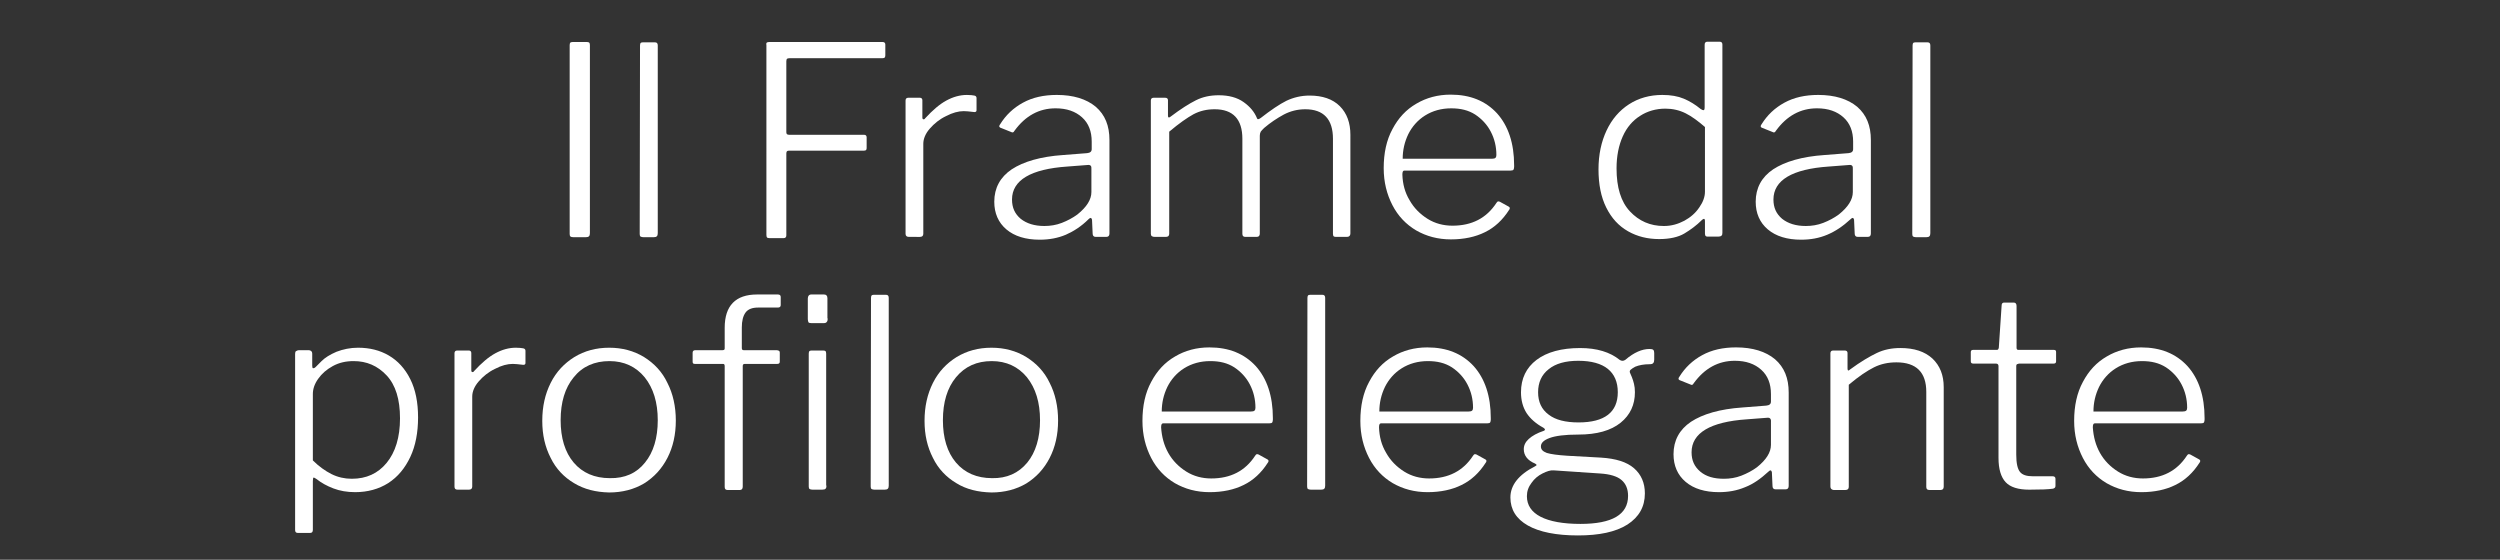
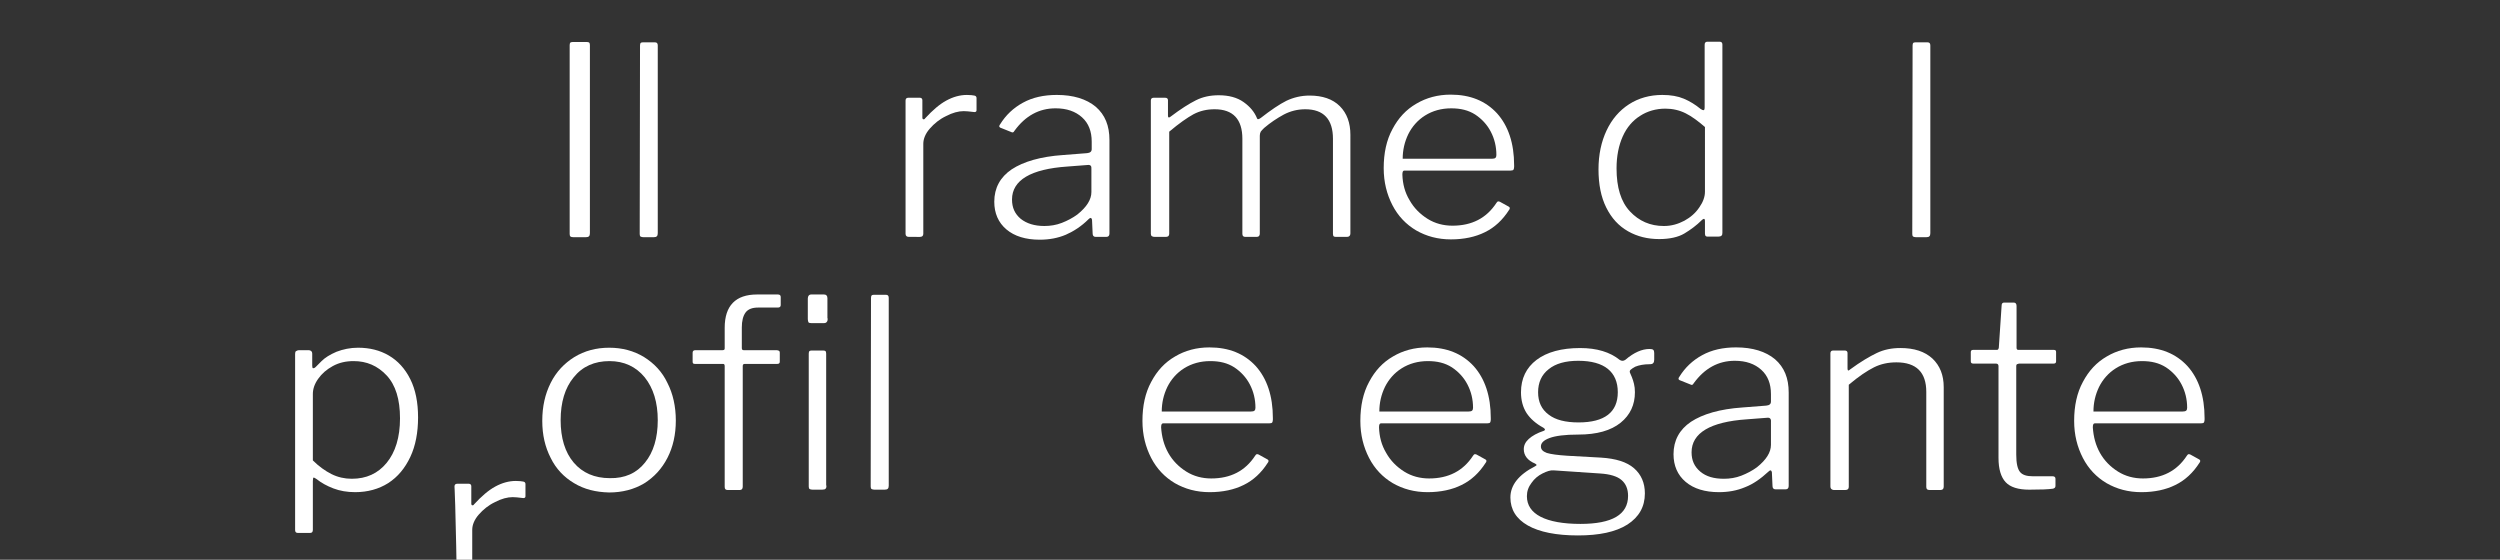
<svg xmlns="http://www.w3.org/2000/svg" version="1.1" id="Livello_1" x="0px" y="0px" viewBox="0 0 803.1 179.8" style="enable-background:new 0 0 803.1 179.8;" xml:space="preserve">
  <rect x="0" y="0" width="803.1" height="179.8" fill="#333333" stroke="none" />
  <style type="text/css">
	.st0{enable-background:new    ;}
	.st1{fill:#FFFFFF;}
</style>
  <g class="st0">
    <path class="st1" d="M188.6,13.5c0.3,0,0.6,0.1,0.7,0.2c0.1,0.1,0.2,0.4,0.2,0.8v60.4c0,0.5-0.1,0.8-0.3,1c-0.2,0.2-0.5,0.3-1,0.3   h-4c-0.5,0-0.8-0.1-0.9-0.2c-0.2-0.1-0.3-0.4-0.3-0.8V14.5c0-0.4,0.1-0.7,0.2-0.8c0.1-0.1,0.4-0.2,0.7-0.2H188.6z" />
    <path class="st1" d="M211.3,74.9c0,0.5-0.1,0.8-0.3,1s-0.5,0.3-1,0.3h-3.3c-0.4,0-0.7-0.1-0.9-0.2c-0.2-0.1-0.3-0.4-0.3-0.8   l0.1-60.6c0-0.4,0.1-0.7,0.2-0.8c0.1-0.1,0.3-0.2,0.7-0.2h3.9c0.6,0,0.9,0.3,0.9,1V74.9z" />
-     <path class="st1" d="M246.3,13.7c0.1-0.1,0.4-0.2,0.7-0.2h36.6c0.5,0,0.8,0.3,0.8,0.8v3.5c0,0.3-0.1,0.6-0.2,0.7   c-0.1,0.1-0.4,0.2-0.7,0.2h-29.9c-0.4,0-0.7,0.1-0.8,0.2c-0.1,0.1-0.2,0.4-0.2,0.8v22.8c0,0.3,0.1,0.5,0.2,0.6   c0.1,0.1,0.4,0.2,0.7,0.2h24.1c0.5,0,0.8,0.3,0.8,0.8v3.5c0,0.3-0.1,0.5-0.2,0.6c-0.1,0.1-0.3,0.2-0.7,0.2h-24.1   c-0.3,0-0.5,0.1-0.6,0.2c-0.1,0.1-0.2,0.3-0.2,0.7v26.3c0,0.6-0.3,0.9-0.9,0.9h-4.5c-0.4,0-0.7-0.1-0.8-0.2   c-0.1-0.1-0.2-0.4-0.2-0.8V14.5C246.1,14.1,246.2,13.8,246.3,13.7z" />
    <path class="st1" d="M290.9,75.1V32.3c0-0.6,0.3-0.9,0.9-0.9h3.7c0.5,0,0.8,0.3,0.8,0.8v5.6c0,0.3,0.1,0.5,0.3,0.5   c0.2,0.1,0.4,0,0.6-0.3c2.4-2.6,4.6-4.5,6.8-5.7c2.2-1.2,4.4-1.8,6.6-1.8c1.1,0,1.9,0.1,2.4,0.2c0.5,0.1,0.7,0.4,0.7,0.8v3.9   c0,0.4-0.2,0.6-0.7,0.6c-1.6-0.2-2.7-0.3-3.4-0.3c-1.7,0-3.6,0.5-5.7,1.6c-2.1,1-3.8,2.4-5.2,4c-1.4,1.6-2.1,3.3-2.1,4.9v28.9   c0,0.7-0.4,1-1.1,1H292C291.3,76.1,290.9,75.8,290.9,75.1z" />
    <path class="st1" d="M342.4,75.4c-2.6,1.1-5.4,1.6-8.4,1.6c-4.5,0-8.1-1.1-10.7-3.3c-2.6-2.2-3.9-5.2-3.9-8.9   c0-4.4,1.9-7.9,5.6-10.4c3.8-2.5,9.3-4.1,16.5-4.6l7.7-0.6c1-0.1,1.5-0.5,1.5-1.3v-2.4c0-3.3-1-5.9-3.1-7.8   c-2.1-1.9-4.9-2.9-8.5-2.9c-5.3,0-9.7,2.4-13.2,7.2c-0.2,0.3-0.3,0.5-0.5,0.5c-0.2,0.1-0.4,0-0.6-0.1l-3.5-1.4   c-0.2-0.1-0.3-0.3-0.3-0.4c0-0.2,0.1-0.5,0.3-0.7c1.8-2.9,4.2-5.2,7.3-6.9c3.1-1.7,6.7-2.5,10.9-2.5c5.3,0,9.5,1.3,12.5,3.8   c3,2.6,4.4,6.1,4.4,10.7v30c0,0.7-0.3,1.1-1,1.1H352c-0.7,0-1-0.4-1-1.1l-0.2-4.4c-0.1-0.4-0.3-0.6-0.4-0.6c-0.2,0-0.4,0.1-0.7,0.4   C347.4,72.7,344.9,74.3,342.4,75.4z M349.4,53l-6.5,0.5c-11.8,0.8-17.8,4.4-17.8,10.6c0,2.6,0.9,4.6,2.8,6.2   c1.9,1.5,4.4,2.3,7.6,2.3c1.9,0,3.8-0.3,5.6-1c1.8-0.7,3.5-1.6,5-2.7c3-2.4,4.5-4.8,4.5-7.2v-7.4C350.7,53.3,350.3,52.9,349.4,53z" />
    <path class="st1" d="M369.7,75.1V32.3c0-0.6,0.3-0.9,0.9-0.9h3.7c0.6,0,0.9,0.3,0.9,0.8v5c0,0.6,0.3,0.7,0.8,0.3   c3.3-2.5,6-4.2,8.2-5.3c2.2-1.1,4.6-1.6,7.3-1.6c3.2,0,5.9,0.7,8,2.2s3.5,3.2,4.3,5.2c0.1,0.2,0.2,0.3,0.3,0.3   c0.2,0,0.5-0.1,0.9-0.4c3.2-2.5,6-4.4,8.2-5.5c2.3-1.1,4.8-1.7,7.5-1.7c4.1,0,7.4,1.1,9.7,3.4c2.3,2.3,3.4,5.4,3.4,9.2V75   c0,0.7-0.4,1.1-1.1,1.1h-3.6c-0.3,0-0.6-0.1-0.7-0.2c-0.1-0.1-0.2-0.4-0.2-0.8V44.6c0-6.3-3-9.5-8.9-9.5c-2.5,0-4.8,0.6-6.9,1.7   c-2.2,1.2-4.3,2.6-6.3,4.3c-0.5,0.5-0.9,0.9-1.1,1.2c-0.2,0.4-0.3,0.8-0.3,1.3V75c0,0.7-0.3,1.1-1,1.1h-3.6c-0.7,0-1-0.3-1-1V44.6   c0-6.3-3-9.5-8.9-9.5c-2.5,0-4.7,0.5-6.8,1.6c-2,1.1-4.6,2.9-7.8,5.6v32.8c0,0.7-0.4,1-1.1,1h-3.5   C370.1,76.1,369.7,75.8,369.7,75.1z" />
    <path class="st1" d="M452.8,64.3c1.4,2.5,3.4,4.5,5.8,6c2.4,1.5,5.1,2.2,8,2.2c6.2,0,10.9-2.4,14.1-7.3c0.2-0.3,0.3-0.4,0.5-0.5   c0.2,0,0.4,0,0.6,0.1l2.9,1.6c0.2,0.1,0.3,0.3,0.3,0.4s0,0.4-0.2,0.6c-2.1,3.3-4.7,5.7-7.8,7.2c-3,1.5-6.7,2.3-10.9,2.3   s-7.9-1-11.2-2.9c-3.2-1.9-5.8-4.6-7.6-8.1c-1.8-3.5-2.8-7.4-2.8-11.9c0-4.8,0.9-9,2.8-12.5c1.9-3.6,4.4-6.3,7.7-8.2   c3.2-1.9,6.9-2.9,11-2.9c6.3,0,11.2,2,14.9,6c3.6,4,5.5,9.6,5.5,16.7v0.5c0,0.4-0.1,0.7-0.2,0.9c-0.1,0.2-0.5,0.3-1,0.3h-34.1   c-0.4,0-0.6,0.4-0.6,1.3C450.6,59.1,451.3,61.8,452.8,64.3z M479.2,51c0.6,0,1-0.1,1.2-0.3s0.3-0.5,0.3-0.9c0-2.7-0.6-5.2-1.8-7.5   c-1.2-2.3-2.9-4.1-5-5.5c-2.2-1.4-4.7-2-7.7-2c-3.2,0-6,0.8-8.4,2.3c-2.4,1.5-4.2,3.6-5.4,6c-1.2,2.5-1.8,5.1-1.8,7.9H479.2z" />
    <path class="st1" d="M547.7,75v-3.9c0-0.5-0.1-0.8-0.3-0.8c-0.2,0-0.4,0.1-0.7,0.4c-1.7,1.7-3.6,3.1-5.6,4.3   c-2,1.2-4.8,1.8-8.1,1.8c-3.7,0-7-0.8-10-2.5c-3-1.7-5.3-4.2-7-7.6c-1.7-3.4-2.5-7.5-2.5-12.3c0-4.7,0.9-8.9,2.6-12.5   c1.7-3.6,4.1-6.4,7.2-8.4c3.1-2,6.7-3,10.7-3c2.7,0,5,0.4,6.9,1.2c1.9,0.8,3.7,1.9,5.4,3.3c0.5,0.3,0.7,0.4,0.9,0.4   c0.3,0,0.4-0.3,0.4-1v-20c0-0.7,0.3-1,0.9-1h3.9c0.6,0,0.9,0.3,0.9,0.9v60.5c0,0.5-0.1,0.8-0.3,0.9c-0.2,0.2-0.5,0.3-0.9,0.3h-3.2   C548,76.1,547.7,75.8,547.7,75z M541.5,36.4c-2-1-4.2-1.5-6.5-1.5c-3,0-5.8,0.8-8.1,2.3c-2.4,1.5-4.3,3.7-5.6,6.6   c-1.3,2.9-2,6.3-2,10.3c0,6.1,1.4,10.7,4.3,13.8c2.9,3.1,6.5,4.7,10.9,4.7c2.4,0,4.5-0.6,6.6-1.7c2-1.1,3.6-2.5,4.8-4.3   c1.2-1.7,1.8-3.4,1.8-5V40.8C545.5,38.9,543.5,37.4,541.5,36.4z" />
-     <path class="st1" d="M587,75.4c-2.6,1.1-5.4,1.6-8.4,1.6c-4.5,0-8.1-1.1-10.7-3.3c-2.6-2.2-3.9-5.2-3.9-8.9c0-4.4,1.9-7.9,5.6-10.4   c3.8-2.5,9.3-4.1,16.5-4.6l7.7-0.6c1-0.1,1.5-0.5,1.5-1.3v-2.4c0-3.3-1-5.9-3.1-7.8c-2.1-1.9-4.9-2.9-8.5-2.9   c-5.3,0-9.7,2.4-13.2,7.2c-0.2,0.3-0.3,0.5-0.5,0.5c-0.2,0.1-0.4,0-0.6-0.1l-3.5-1.4c-0.2-0.1-0.3-0.3-0.3-0.4   c0-0.2,0.1-0.5,0.3-0.7c1.8-2.9,4.2-5.2,7.3-6.9c3.1-1.7,6.7-2.5,10.9-2.5c5.3,0,9.5,1.3,12.5,3.8c3,2.6,4.4,6.1,4.4,10.7v30   c0,0.7-0.3,1.1-1,1.1h-3.2c-0.7,0-1-0.4-1-1.1l-0.2-4.4c-0.1-0.4-0.3-0.6-0.4-0.6c-0.2,0-0.4,0.1-0.7,0.4   C592,72.7,589.6,74.3,587,75.4z M594,53l-6.5,0.5c-11.8,0.8-17.8,4.4-17.8,10.6c0,2.6,0.9,4.6,2.8,6.2c1.9,1.5,4.4,2.3,7.6,2.3   c1.9,0,3.8-0.3,5.6-1c1.8-0.7,3.5-1.6,5-2.7c3-2.4,4.5-4.8,4.5-7.2v-7.4C595.3,53.3,594.9,52.9,594,53z" />
    <path class="st1" d="M620.1,74.9c0,0.5-0.1,0.8-0.3,1s-0.5,0.3-1,0.3h-3.3c-0.4,0-0.7-0.1-0.9-0.2c-0.2-0.1-0.3-0.4-0.3-0.8   l0.1-60.6c0-0.4,0.1-0.7,0.2-0.8c0.1-0.1,0.3-0.2,0.7-0.2h3.9c0.6,0,0.9,0.3,0.9,1V74.9z" />
  </g>
  <g class="st0">
    <path class="st1" d="M100.3,113.6v3.9c0,0.5,0.1,0.8,0.3,0.8c0.2,0,0.5-0.1,0.8-0.4c0.2-0.2,0.8-0.8,1.9-1.9c1.1-1.1,2.7-2.1,4.8-3   c2.1-0.8,4.4-1.3,6.9-1.3c3.7,0,7,0.8,9.9,2.5c2.9,1.7,5.2,4.2,6.9,7.6c1.7,3.4,2.5,7.5,2.5,12.3c0,4.8-0.8,9.1-2.5,12.7   c-1.7,3.6-4,6.4-7.1,8.4c-3,1.9-6.6,2.9-10.6,2.9c-2.6,0-4.9-0.4-7-1.2c-2.1-0.8-3.9-1.8-5.4-3c-0.5-0.3-0.8-0.5-0.9-0.5   c-0.2,0-0.3,0.4-0.3,1.1v15.7c0,0.7-0.3,1-0.9,1h-3.9c-0.6,0-0.9-0.3-0.9-0.9v-56.6c0-0.5,0.1-0.8,0.3-0.9s0.5-0.3,0.9-0.3h3.3   C99.9,112.6,100.3,112.9,100.3,113.6z M106.5,152.3c2,1,4.2,1.5,6.5,1.5c4.7,0,8.4-1.7,11.2-5.1c2.8-3.4,4.3-8.2,4.3-14.3   c0-6.1-1.4-10.7-4.3-13.8s-6.4-4.6-10.6-4.6c-2.5,0-4.7,0.5-6.7,1.6c-2,1.1-3.5,2.4-4.7,4.1c-1.2,1.7-1.7,3.3-1.7,4.9v21.3   C102.4,149.8,104.5,151.3,106.5,152.3z" />
-     <path class="st1" d="M146,156.3v-42.8c0-0.6,0.3-0.9,0.9-0.9h3.7c0.5,0,0.8,0.3,0.8,0.8v5.6c0,0.3,0.1,0.5,0.3,0.5   c0.2,0.1,0.4,0,0.6-0.3c2.4-2.6,4.6-4.5,6.8-5.7c2.2-1.2,4.4-1.8,6.6-1.8c1.1,0,1.9,0.1,2.4,0.2c0.5,0.1,0.7,0.4,0.7,0.8v3.9   c0,0.4-0.2,0.6-0.7,0.6c-1.6-0.2-2.7-0.3-3.4-0.3c-1.7,0-3.6,0.5-5.7,1.6c-2.1,1-3.8,2.4-5.2,4c-1.4,1.6-2.1,3.3-2.1,4.9v28.9   c0,0.7-0.4,1-1.1,1H147C146.3,157.3,146,157,146,156.3z" />
+     <path class="st1" d="M146,156.3c0-0.6,0.3-0.9,0.9-0.9h3.7c0.5,0,0.8,0.3,0.8,0.8v5.6c0,0.3,0.1,0.5,0.3,0.5   c0.2,0.1,0.4,0,0.6-0.3c2.4-2.6,4.6-4.5,6.8-5.7c2.2-1.2,4.4-1.8,6.6-1.8c1.1,0,1.9,0.1,2.4,0.2c0.5,0.1,0.7,0.4,0.7,0.8v3.9   c0,0.4-0.2,0.6-0.7,0.6c-1.6-0.2-2.7-0.3-3.4-0.3c-1.7,0-3.6,0.5-5.7,1.6c-2.1,1-3.8,2.4-5.2,4c-1.4,1.6-2.1,3.3-2.1,4.9v28.9   c0,0.7-0.4,1-1.1,1H147C146.3,157.3,146,157,146,156.3z" />
    <path class="st1" d="M184.4,155.2c-3.2-1.9-5.8-4.6-7.5-8.1c-1.8-3.5-2.7-7.4-2.7-11.9c0-4.6,0.9-8.6,2.7-12.2   c1.8-3.6,4.4-6.3,7.6-8.3c3.3-2,7-3,11.2-3c4.2,0,7.9,1,11.2,3c3.2,2,5.8,4.7,7.5,8.3c1.8,3.5,2.7,7.6,2.7,12.1   c0,4.5-0.9,8.5-2.7,12c-1.8,3.5-4.3,6.2-7.5,8.2c-3.2,1.9-7,2.9-11.2,2.9C191.4,158.1,187.7,157.2,184.4,155.2z M207.2,148.6   c2.7-3.3,4.1-7.9,4.1-13.6c0-5.7-1.4-10.3-4.2-13.8c-2.8-3.4-6.6-5.2-11.3-5.2c-4.8,0-8.7,1.7-11.5,5.2c-2.8,3.4-4.2,8-4.2,13.8   c0,5.7,1.4,10.3,4.2,13.6c2.8,3.3,6.7,5,11.6,5C200.7,153.7,204.5,152,207.2,148.6z" />
    <path class="st1" d="M250.5,113.3v2.9c0,0.5-0.3,0.7-0.8,0.7h-10.4c-0.5,0-0.7,0.2-0.7,0.7v38.7c0,0.7-0.3,1.1-0.9,1.1h-4   c-0.6,0-0.9-0.3-0.9-1v-38.8c0-0.5-0.2-0.7-0.5-0.7h-9.1c-0.5,0-0.7-0.2-0.7-0.7v-2.9c0-0.5,0.3-0.8,0.8-0.8h8.8   c0.3,0,0.5-0.1,0.6-0.2c0.1-0.1,0.1-0.3,0.1-0.6v-6.4c0-7.1,3.5-10.7,10.4-10.7h6.7c0.6,0,0.9,0.3,0.9,0.8v2.6   c0,0.5-0.3,0.8-0.9,0.8h-6.4c-1.8,0-3.2,0.5-4,1.6c-0.8,1.1-1.2,2.7-1.2,4.8v6.6c0,0.5,0.2,0.7,0.7,0.7h10.6   C250.3,112.6,250.5,112.8,250.5,113.3z M265.9,102.3c0,0.5-0.1,0.9-0.3,1.1c-0.2,0.3-0.5,0.4-1,0.4h-4c-0.5,0-0.8-0.1-0.9-0.3   c-0.1-0.2-0.2-0.6-0.2-1v-6.6c0-0.8,0.4-1.3,1.1-1.3h4.1c0.7,0,1.1,0.4,1.1,1.2V102.3z M265.5,156c0,0.5-0.1,0.8-0.3,1   s-0.5,0.3-1.1,0.3H261c-0.4,0-0.7-0.1-0.9-0.2c-0.2-0.1-0.3-0.4-0.3-0.8v-42.7c0-0.4,0.1-0.7,0.2-0.8c0.1-0.1,0.4-0.2,0.7-0.2h3.8   c0.3,0,0.6,0.1,0.7,0.2c0.1,0.1,0.2,0.4,0.2,0.8V156z" />
    <path class="st1" d="M285.5,156c0,0.5-0.1,0.8-0.3,1c-0.2,0.2-0.5,0.3-1,0.3h-3.3c-0.4,0-0.7-0.1-0.9-0.2c-0.2-0.1-0.3-0.4-0.3-0.8   l0.1-60.6c0-0.4,0.1-0.7,0.2-0.8c0.1-0.1,0.3-0.2,0.7-0.2h3.9c0.6,0,0.9,0.3,0.9,1V156z" />
-     <path class="st1" d="M307.2,155.2c-3.2-1.9-5.8-4.6-7.5-8.1c-1.8-3.5-2.7-7.4-2.7-11.9c0-4.6,0.9-8.6,2.7-12.2   c1.8-3.6,4.4-6.3,7.6-8.3c3.3-2,7-3,11.2-3c4.2,0,7.9,1,11.2,3c3.2,2,5.8,4.7,7.5,8.3c1.8,3.5,2.7,7.6,2.7,12.1   c0,4.5-0.9,8.5-2.7,12c-1.8,3.5-4.3,6.2-7.5,8.2c-3.2,1.9-7,2.9-11.2,2.9C314.2,158.1,310.4,157.2,307.2,155.2z M330,148.6   c2.7-3.3,4.1-7.9,4.1-13.6c0-5.7-1.4-10.3-4.2-13.8c-2.8-3.4-6.6-5.2-11.3-5.2c-4.8,0-8.6,1.7-11.5,5.2c-2.8,3.4-4.2,8-4.2,13.8   c0,5.7,1.4,10.3,4.2,13.6c2.8,3.3,6.7,5,11.6,5C323.4,153.7,327.2,152,330,148.6z" />
    <path class="st1" d="M375.3,145.5c1.4,2.5,3.4,4.5,5.8,6c2.4,1.5,5.1,2.2,8,2.2c6.2,0,10.9-2.4,14.1-7.3c0.2-0.3,0.3-0.4,0.5-0.5   c0.2,0,0.4,0,0.6,0.1l2.9,1.6c0.2,0.1,0.3,0.3,0.3,0.4s0,0.4-0.2,0.6c-2.1,3.3-4.7,5.7-7.8,7.2c-3,1.5-6.7,2.3-10.9,2.3   s-7.9-1-11.2-2.9c-3.2-1.9-5.8-4.6-7.6-8.1s-2.8-7.4-2.8-11.9c0-4.8,0.9-9,2.8-12.5c1.9-3.6,4.4-6.3,7.7-8.2   c3.2-1.9,6.9-2.9,11-2.9c6.3,0,11.2,2,14.9,6c3.6,4,5.5,9.6,5.5,16.7v0.5c0,0.4-0.1,0.7-0.2,0.9c-0.1,0.2-0.5,0.3-1,0.3h-34.1   c-0.4,0-0.6,0.4-0.6,1.3C373.2,140.3,373.9,143,375.3,145.5z M401.8,132.2c0.6,0,1-0.1,1.2-0.3s0.3-0.5,0.3-0.9   c0-2.7-0.6-5.2-1.8-7.5c-1.2-2.3-2.9-4.1-5-5.5c-2.2-1.4-4.7-2-7.7-2c-3.2,0-6,0.8-8.4,2.3c-2.4,1.5-4.2,3.6-5.4,6   c-1.2,2.5-1.8,5.1-1.8,7.9H401.8z" />
-     <path class="st1" d="M425.7,156c0,0.5-0.1,0.8-0.3,1c-0.2,0.2-0.5,0.3-1,0.3h-3.3c-0.4,0-0.7-0.1-0.9-0.2s-0.3-0.4-0.3-0.8   l0.1-60.6c0-0.4,0.1-0.7,0.2-0.8s0.3-0.2,0.7-0.2h3.9c0.6,0,0.9,0.3,0.9,1V156z" />
    <path class="st1" d="M445.3,145.5c1.4,2.5,3.4,4.5,5.8,6c2.4,1.5,5.1,2.2,8,2.2c6.2,0,10.9-2.4,14.1-7.3c0.2-0.3,0.3-0.4,0.5-0.5   c0.2,0,0.4,0,0.6,0.1l2.9,1.6c0.2,0.1,0.3,0.3,0.3,0.4s0,0.4-0.2,0.6c-2.1,3.3-4.7,5.7-7.8,7.2c-3,1.5-6.7,2.3-10.9,2.3   s-7.9-1-11.2-2.9c-3.2-1.9-5.8-4.6-7.6-8.1s-2.8-7.4-2.8-11.9c0-4.8,0.9-9,2.8-12.5c1.9-3.6,4.4-6.3,7.7-8.2   c3.2-1.9,6.9-2.9,11-2.9c6.3,0,11.2,2,14.9,6c3.6,4,5.5,9.6,5.5,16.7v0.5c0,0.4-0.1,0.7-0.2,0.9c-0.1,0.2-0.5,0.3-1,0.3h-34.1   c-0.4,0-0.6,0.4-0.6,1.3C443.1,140.3,443.8,143,445.3,145.5z M471.7,132.2c0.6,0,1-0.1,1.2-0.3s0.3-0.5,0.3-0.9   c0-2.7-0.6-5.2-1.8-7.5c-1.2-2.3-2.9-4.1-5-5.5c-2.2-1.4-4.7-2-7.7-2c-3.2,0-6,0.8-8.4,2.3c-2.4,1.5-4.2,3.6-5.4,6   c-1.2,2.5-1.8,5.1-1.8,7.9H471.7z" />
    <path class="st1" d="M531.1,112.4c0.2,0.2,0.3,0.5,0.3,1v2.1c0,0.5-0.1,0.9-0.3,1.1c-0.2,0.3-0.6,0.4-1.2,0.4   c-1.8,0-3.4,0.3-4.6,0.8c-0.7,0.4-1.2,0.7-1.5,1c-0.3,0.3-0.3,0.6-0.2,0.9c0.1,0.2,0.3,0.7,0.6,1.4c0.3,0.7,0.5,1.4,0.7,2.2   c0.2,0.8,0.3,1.7,0.3,2.7c0,4-1.5,7.3-4.6,9.8s-7.6,3.8-13.6,3.8c-4.3,0-7.3,0.4-9.2,1.1c-1.9,0.7-2.8,1.6-2.8,2.7   c0,1,0.6,1.6,1.9,2.1c1.3,0.4,3.5,0.7,6.6,0.9l10.8,0.6c4.8,0.3,8.3,1.4,10.6,3.4c2.3,2,3.5,4.7,3.5,8.1c0,4.3-1.9,7.6-5.6,10   c-3.8,2.4-9.1,3.5-15.9,3.5c-7,0-12.4-1.1-16.1-3.2s-5.6-5.1-5.6-9c0-3.9,2.6-7.3,7.9-10c0.3-0.2,0.5-0.3,0.5-0.4   c0-0.2-0.2-0.3-0.5-0.5c-2.4-1-3.6-2.6-3.6-4.6c0-1.2,0.5-2.3,1.6-3.3c1.1-1,2.7-1.9,4.8-2.6c0.3-0.1,0.4-0.3,0.4-0.4   c0-0.2-0.2-0.4-0.5-0.6c-2.4-1.3-4.2-2.9-5.4-4.7c-1.2-1.9-1.8-4.1-1.8-6.7c0-4.4,1.7-7.9,5-10.4c3.3-2.5,8-3.8,14-3.8   c5.4,0,9.6,1.3,12.7,3.8c0.3,0.2,0.6,0.3,0.9,0.3c0.3,0,0.6-0.1,0.9-0.3c2.8-2.4,5.4-3.5,7.8-3.5   C530.5,112.1,530.9,112.2,531.1,112.4z M499.1,151.1c-1-0.1-2.2,0.3-3.6,1c-1.4,0.7-2.6,1.7-3.5,3c-1,1.3-1.5,2.7-1.5,4.3   c0,2.9,1.5,5.1,4.4,6.6c2.9,1.5,7.2,2.3,12.8,2.3c10.2,0,15.3-3,15.3-9c0-2.2-0.7-3.9-2.1-5.1c-1.4-1.2-3.7-1.9-6.9-2.1   L499.1,151.1z M519.7,126c0-3.3-1.1-5.8-3.2-7.5c-2.1-1.7-5.3-2.6-9.5-2.6c-4.1,0-7.3,0.9-9.5,2.7c-2.3,1.8-3.4,4.3-3.4,7.4   c0,3.1,1.1,5.5,3.4,7.2c2.2,1.7,5.4,2.5,9.6,2.5C515.5,135.7,519.7,132.4,519.7,126z" />
    <path class="st1" d="M560.6,156.5c-2.6,1.1-5.4,1.6-8.4,1.6c-4.5,0-8.1-1.1-10.7-3.3c-2.6-2.2-3.9-5.2-3.9-8.9   c0-4.4,1.9-7.9,5.6-10.4c3.8-2.5,9.3-4.1,16.5-4.6l7.7-0.6c1-0.1,1.5-0.5,1.5-1.3v-2.4c0-3.3-1-5.9-3.1-7.8   c-2.1-1.9-4.9-2.9-8.5-2.9c-5.3,0-9.7,2.4-13.2,7.2c-0.2,0.3-0.3,0.5-0.5,0.5c-0.2,0.1-0.4,0-0.6-0.1l-3.5-1.4   c-0.2-0.1-0.3-0.3-0.3-0.4c0-0.2,0.1-0.5,0.3-0.7c1.8-2.9,4.2-5.2,7.3-6.9c3.1-1.7,6.7-2.5,10.9-2.5c5.3,0,9.5,1.3,12.5,3.8   c3,2.6,4.4,6.1,4.4,10.7v30c0,0.7-0.3,1.1-1,1.1h-3.2c-0.7,0-1-0.4-1-1.1l-0.2-4.4c-0.1-0.4-0.3-0.6-0.4-0.6   c-0.2,0-0.4,0.1-0.7,0.4C565.6,153.8,563.2,155.5,560.6,156.5z M567.7,134.2l-6.5,0.5c-11.8,0.8-17.8,4.4-17.8,10.6   c0,2.6,0.9,4.6,2.8,6.2s4.4,2.3,7.6,2.3c1.9,0,3.8-0.3,5.6-1c1.8-0.7,3.5-1.6,5-2.7c3-2.4,4.5-4.8,4.5-7.2v-7.4   C569,134.5,568.5,134.1,567.7,134.2z" />
    <path class="st1" d="M588,156.3v-42.8c0-0.6,0.3-0.9,0.9-0.9h3.7c0.6,0,0.9,0.3,0.9,0.8v5c0,0.7,0.3,0.8,0.8,0.3   c3.4-2.5,6.3-4.2,8.6-5.3c2.3-1.1,4.8-1.6,7.6-1.6c4.4,0,7.8,1.1,10.3,3.4c2.4,2.3,3.6,5.3,3.6,9.2v31.9c0,0.7-0.3,1.1-1,1.1h-3.6   c-0.7,0-1-0.3-1-1v-30.5c0-6.3-3.2-9.5-9.6-9.5c-2.6,0-5,0.5-7.2,1.6c-2.2,1.1-4.9,2.9-8.1,5.6v32.8c0,0.7-0.4,1-1.1,1H589   C588.4,157.3,588,157,588,156.3z" />
    <path class="st1" d="M648.4,116.9c-0.5,0-0.7,0.2-0.7,0.7v28.4c0,2.8,0.4,4.6,1.2,5.6c0.8,1,2.2,1.4,4.2,1.4h6.3   c0.6,0,0.9,0.3,0.9,0.8v2.3c0,0.5-0.3,0.8-0.9,0.9c-1.4,0.2-3.9,0.3-7.5,0.3c-3.6,0-6.1-0.8-7.6-2.4c-1.5-1.6-2.3-4.2-2.3-7.8   v-29.5c0-0.5-0.3-0.8-0.8-0.8h-7.3c-0.5,0-0.8-0.2-0.8-0.7v-3c0-0.4,0.2-0.7,0.7-0.7h7.7c0.3,0,0.5-0.2,0.6-0.7l0.9-13.5   c0-0.7,0.3-1,0.8-1h3.1c0.6,0,0.9,0.4,0.9,1.1v13.4c0,0.5,0.2,0.7,0.6,0.7h11.4c0.5,0,0.7,0.2,0.7,0.7v3c0,0.5-0.3,0.7-0.8,0.7   H648.4z" />
    <path class="st1" d="M674.6,145.5c1.4,2.5,3.4,4.5,5.8,6c2.4,1.5,5.1,2.2,8,2.2c6.2,0,10.9-2.4,14.1-7.3c0.2-0.3,0.3-0.4,0.5-0.5   c0.2,0,0.4,0,0.6,0.1l2.9,1.6c0.2,0.1,0.3,0.3,0.3,0.4s0,0.4-0.2,0.6c-2.1,3.3-4.7,5.7-7.8,7.2c-3,1.5-6.7,2.3-10.9,2.3   s-7.9-1-11.2-2.9c-3.2-1.9-5.8-4.6-7.6-8.1s-2.8-7.4-2.8-11.9c0-4.8,0.9-9,2.8-12.5c1.9-3.6,4.4-6.3,7.7-8.2   c3.2-1.9,6.9-2.9,11-2.9c6.3,0,11.2,2,14.9,6c3.6,4,5.5,9.6,5.5,16.7v0.5c0,0.4-0.1,0.7-0.2,0.9c-0.1,0.2-0.5,0.3-1,0.3h-34.1   c-0.4,0-0.6,0.4-0.6,1.3C672.5,140.3,673.2,143,674.6,145.5z M701.1,132.2c0.6,0,1-0.1,1.2-0.3s0.3-0.5,0.3-0.9   c0-2.7-0.6-5.2-1.8-7.5c-1.2-2.3-2.9-4.1-5-5.5c-2.2-1.4-4.7-2-7.7-2c-3.2,0-6,0.8-8.4,2.3c-2.4,1.5-4.2,3.6-5.4,6   c-1.2,2.5-1.8,5.1-1.8,7.9H701.1z" />
  </g>
</svg>